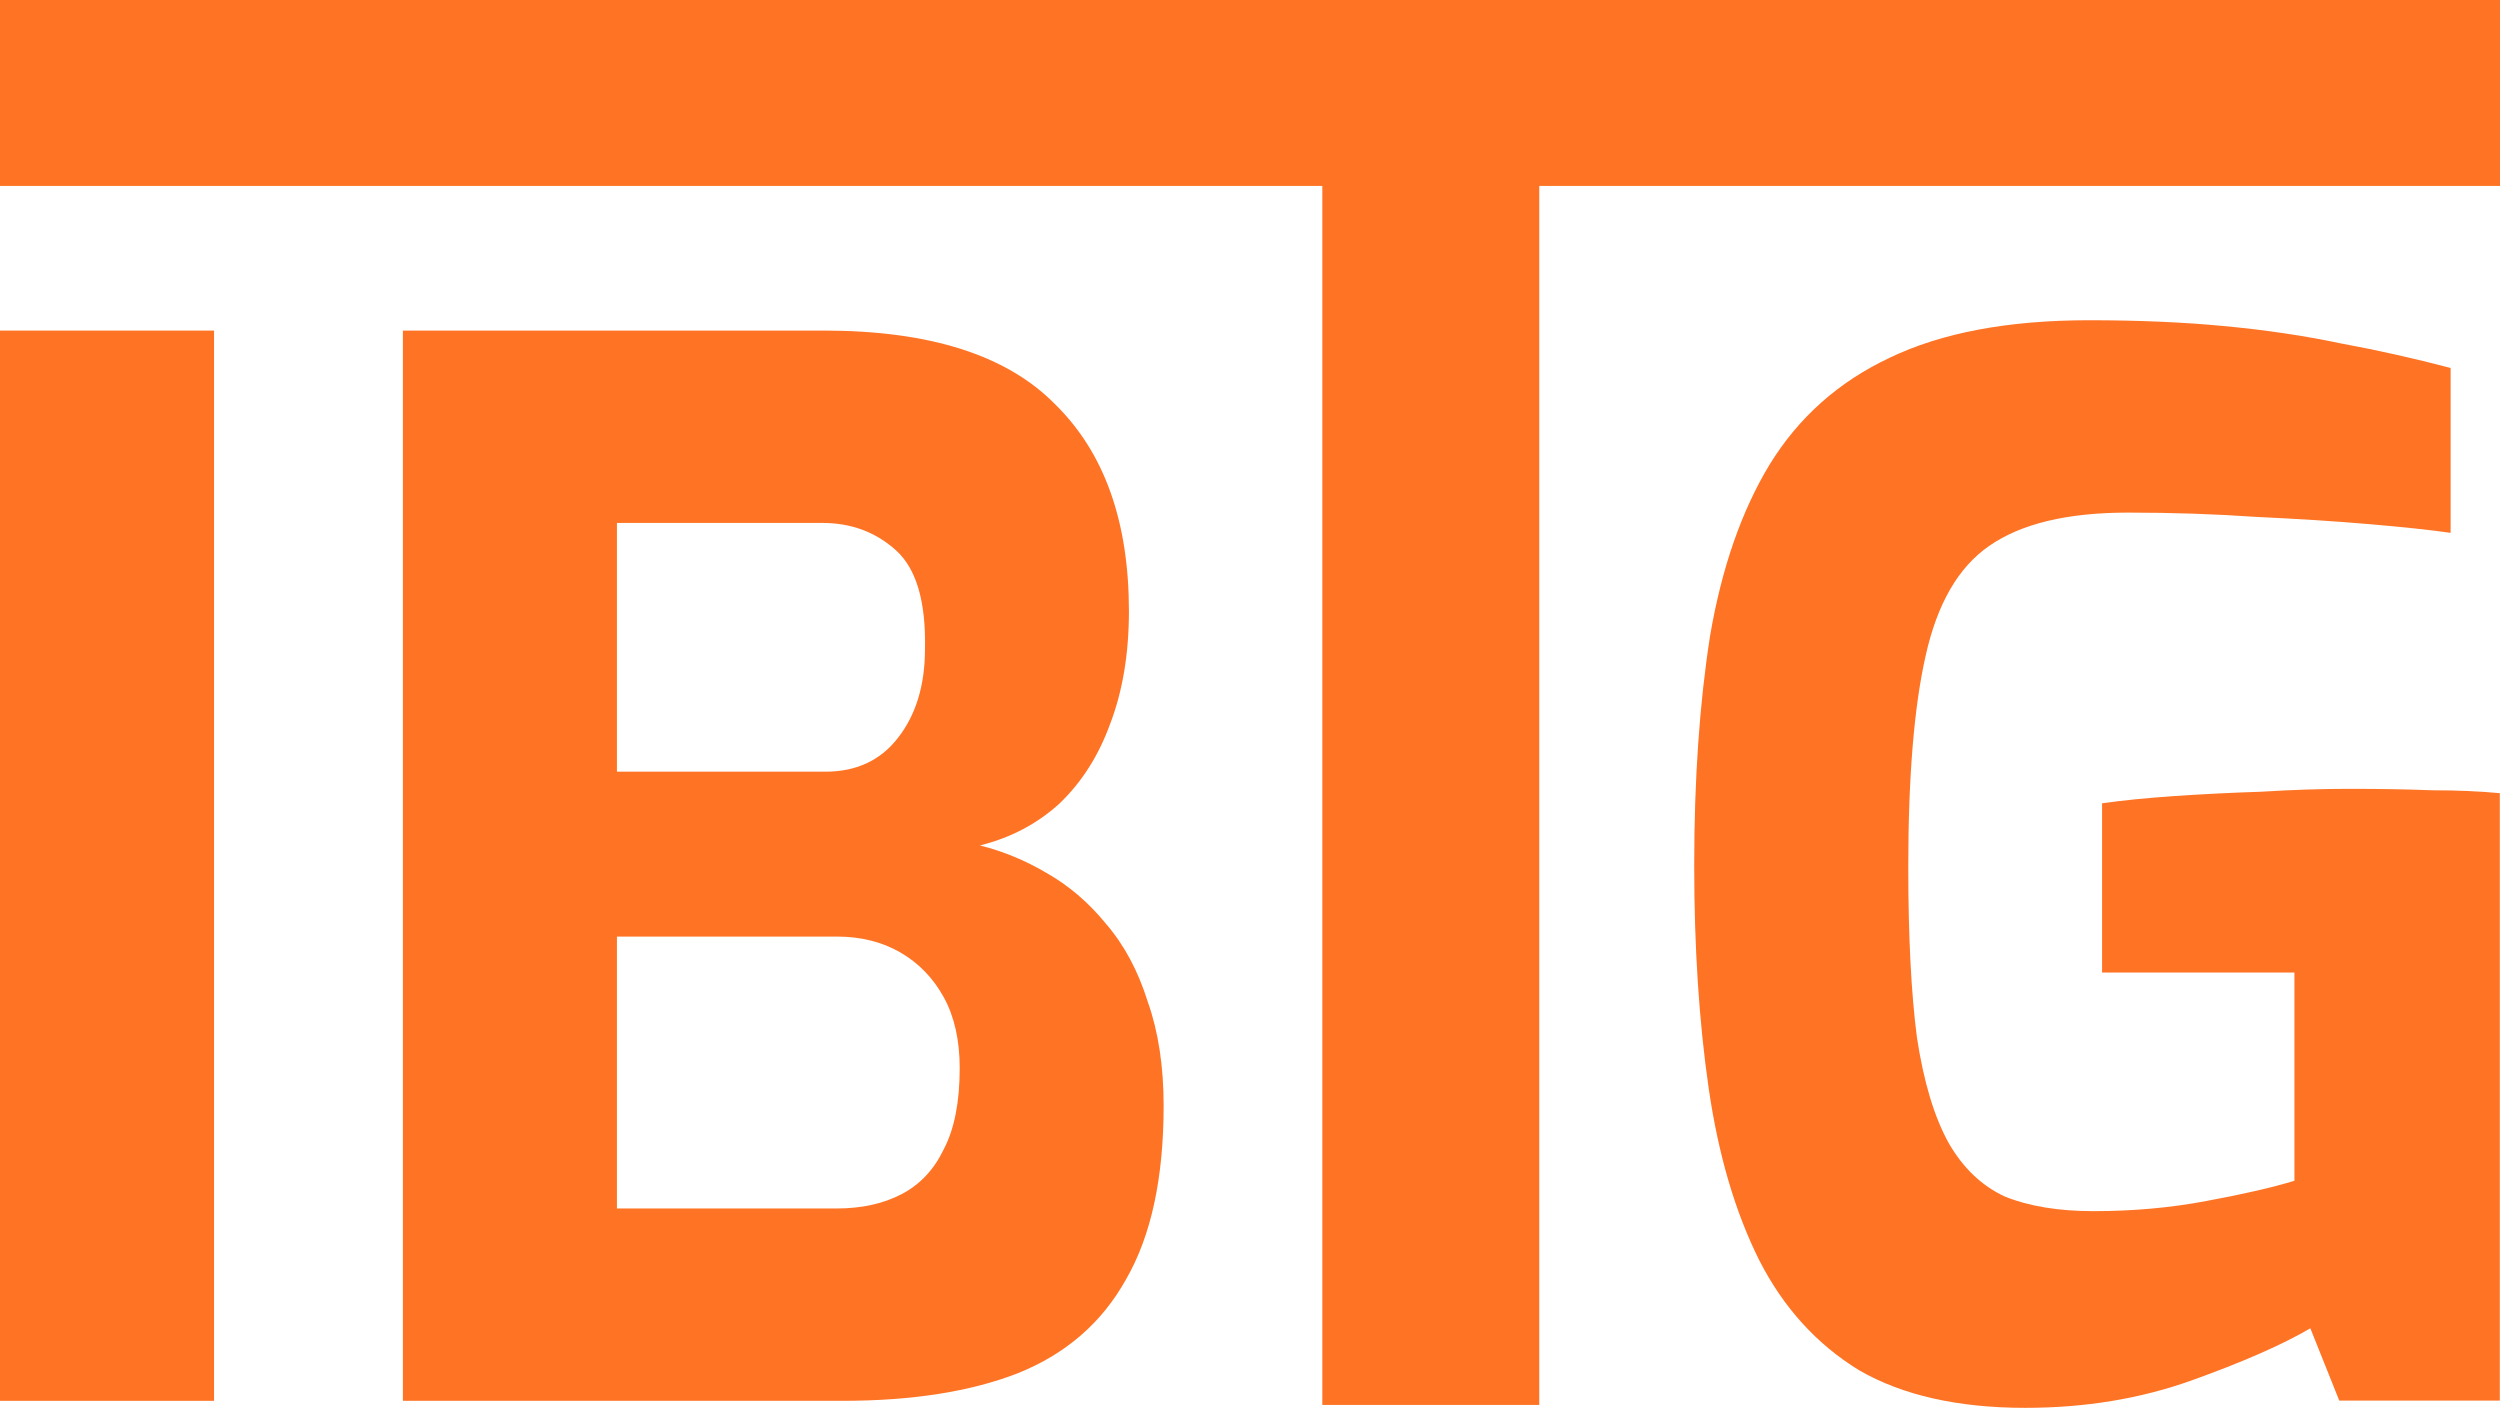
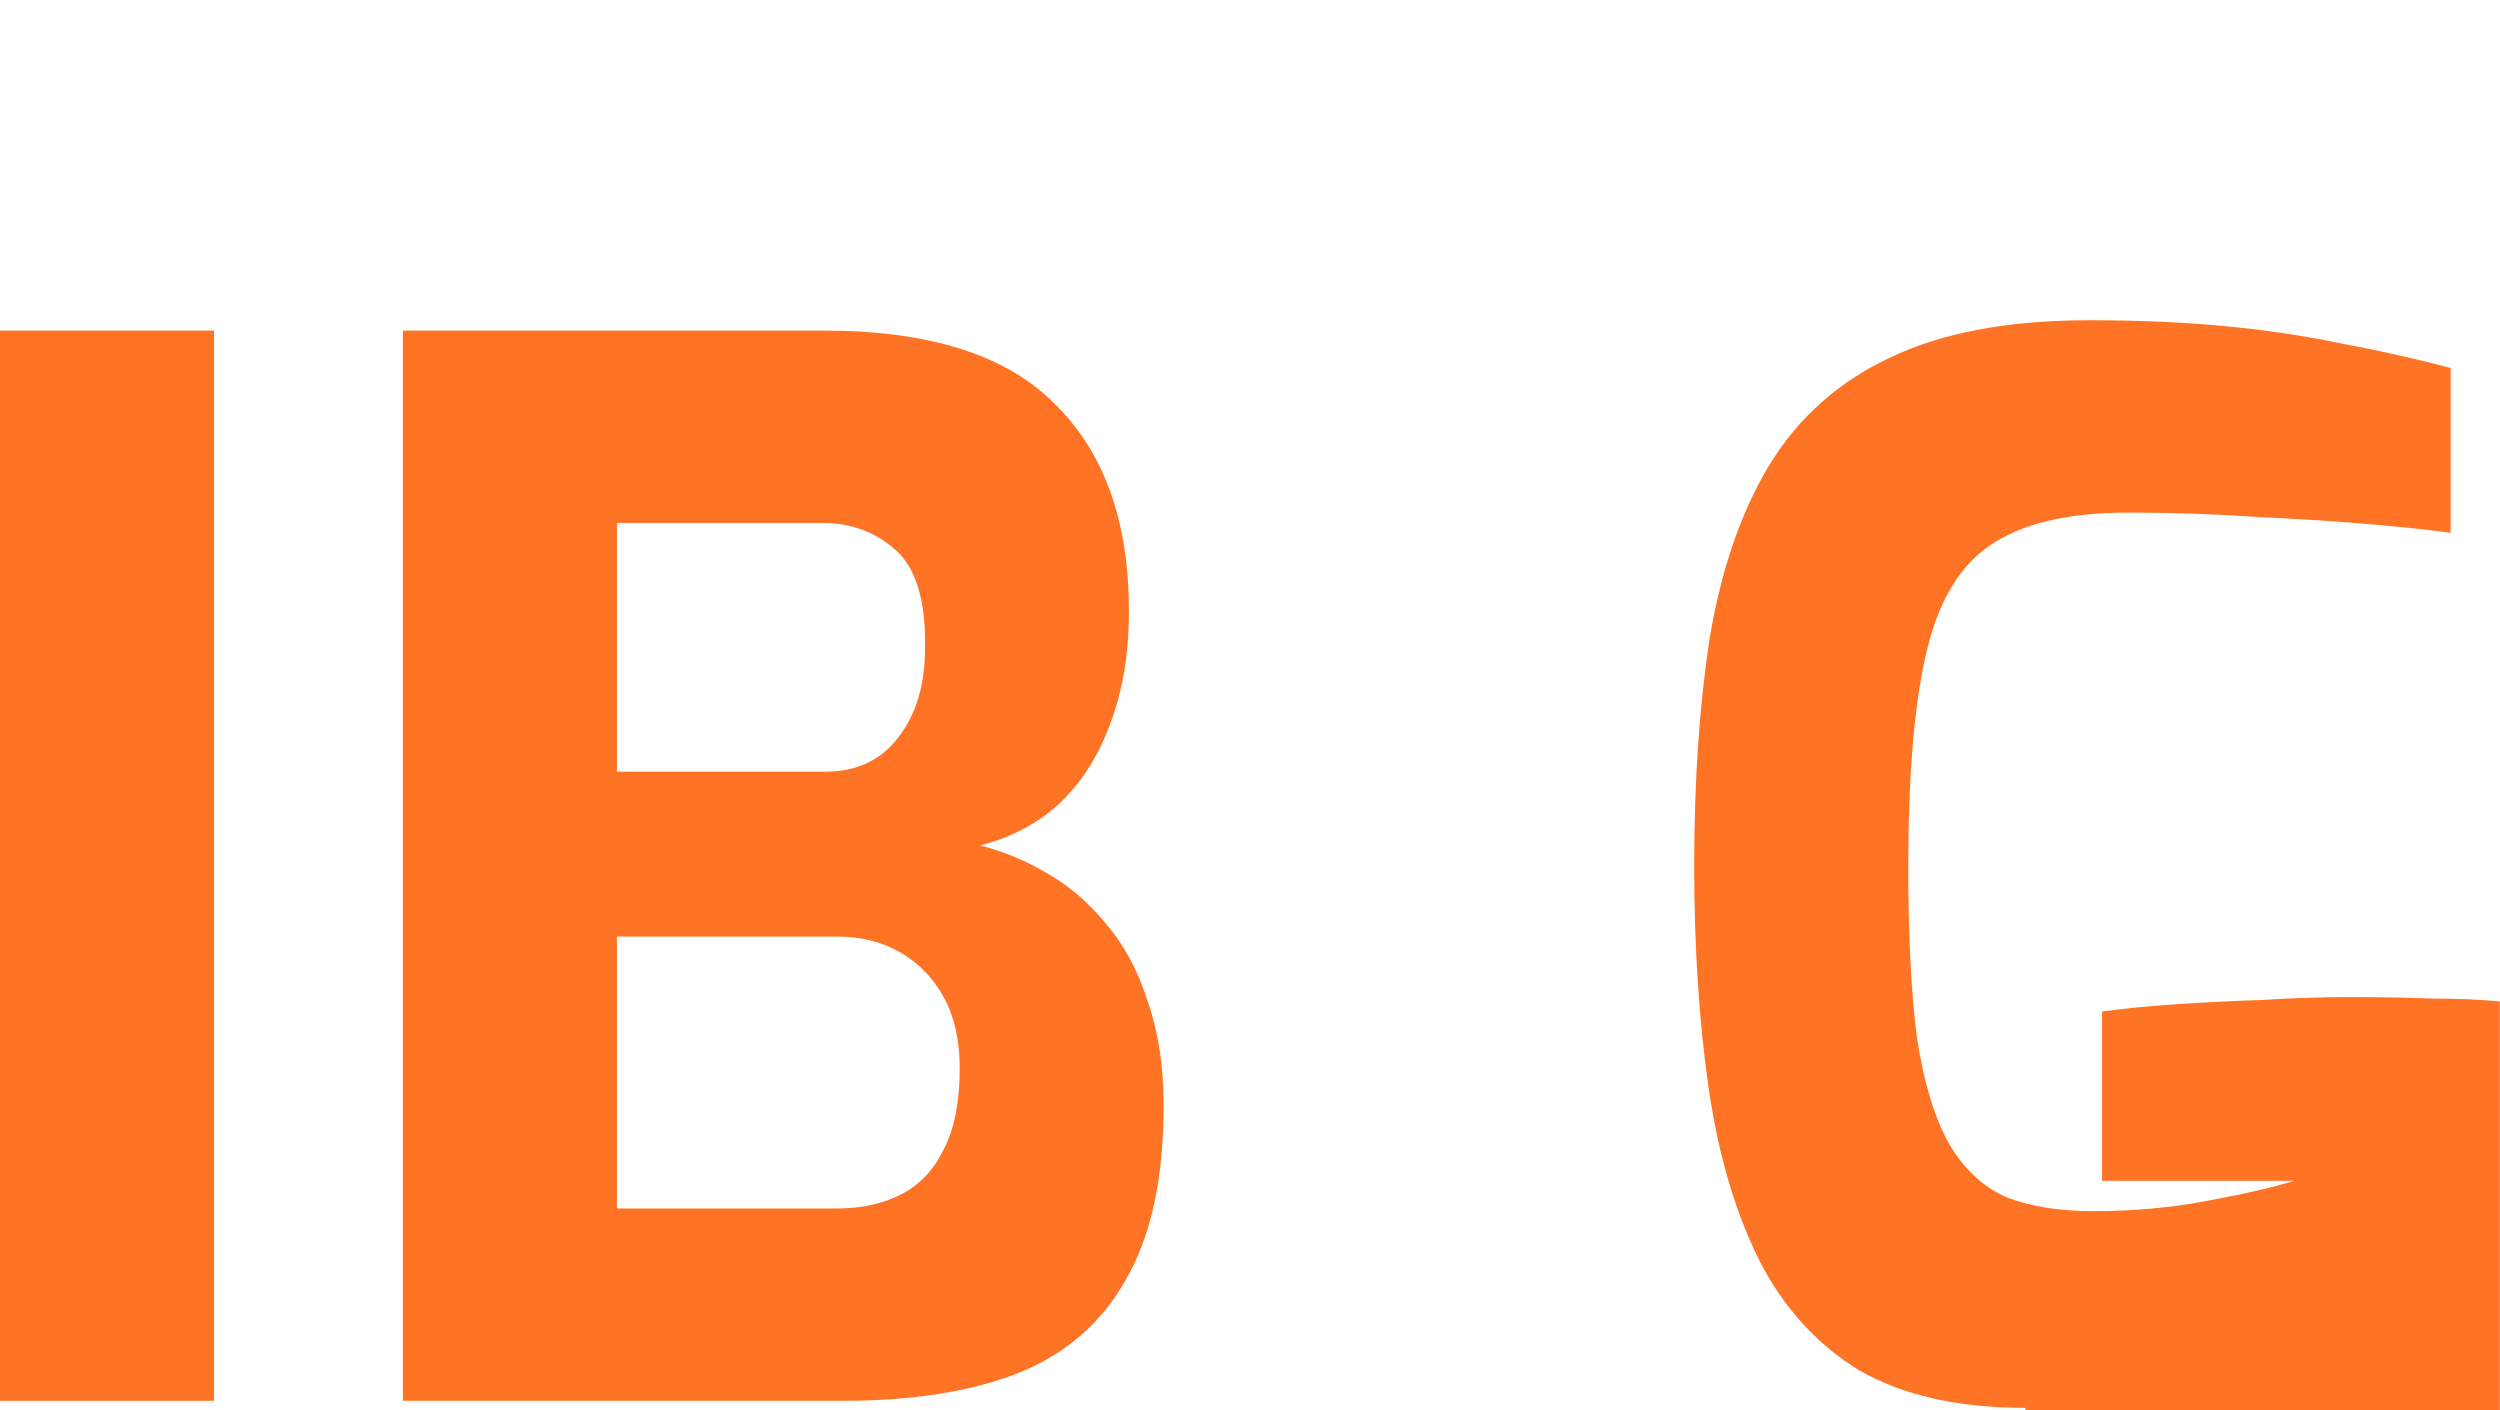
<svg xmlns="http://www.w3.org/2000/svg" fill="none" height="282" viewBox="0 0 500 282" width="500">
  <clipPath id="a">
    <path d="m0 0h500v282h-500z" />
  </clipPath>
  <g clip-path="url(#a)" fill="#ff7324">
-     <path d="m0 0h500v37.19h-192.149v243.802h-43.388v-243.802h-264.463z" />
-     <path d="m405.083 281.57c-13.499 0-24.587-2.507-33.265-7.52-8.485-5.207-15.138-12.535-19.959-21.984-4.82-9.642-8.195-21.116-10.123-34.421-1.929-13.306-2.893-28.155-2.893-44.546 0-17.162 1.061-32.493 3.182-45.992 2.314-13.498 6.267-24.876 11.859-34.132 5.785-9.449 13.788-16.584 24.009-21.405 10.413-5.014 23.719-7.521 39.917-7.521 9.835 0 18.802.386 26.901 1.157 8.292.771 16.102 1.928 23.429 3.471 7.328 1.35 14.656 2.989 21.984 4.917v32.975c-4.05-.578-9.449-1.157-16.198-1.735-6.75-.579-14.27-1.061-22.562-1.447-8.292-.578-16.874-.867-25.744-.867-12.149 0-21.405 2.217-27.769 6.653-6.171 4.242-10.413 11.57-12.727 21.983-2.314 10.22-3.471 24.298-3.471 42.231 0 13.885.578 25.262 1.735 34.133 1.35 8.87 3.471 15.909 6.364 21.115 2.893 5.014 6.653 8.582 11.281 10.703 4.821 1.928 10.703 2.892 17.645 2.892 7.906 0 15.427-.674 22.562-2.024 7.327-1.35 13.209-2.7 17.644-4.05v-41.653h-38.471v-33.843c4.05-.578 8.871-1.06 14.463-1.446s11.377-.675 17.355-.868c6.171-.386 12.053-.578 17.645-.578 6.171 0 11.667.096 16.488.289 5.013 0 9.545.193 13.595.578v121.488h-32.108l-5.785-14.463c-5.592 3.278-13.499 6.749-23.719 10.413s-21.308 5.496-33.264 5.496z" />
+     <path d="m405.083 281.57c-13.499 0-24.587-2.507-33.265-7.52-8.485-5.207-15.138-12.535-19.959-21.984-4.82-9.642-8.195-21.116-10.123-34.421-1.929-13.306-2.893-28.155-2.893-44.546 0-17.162 1.061-32.493 3.182-45.992 2.314-13.498 6.267-24.876 11.859-34.132 5.785-9.449 13.788-16.584 24.009-21.405 10.413-5.014 23.719-7.521 39.917-7.521 9.835 0 18.802.386 26.901 1.157 8.292.771 16.102 1.928 23.429 3.471 7.328 1.35 14.656 2.989 21.984 4.917v32.975c-4.05-.578-9.449-1.157-16.198-1.735-6.75-.579-14.27-1.061-22.562-1.447-8.292-.578-16.874-.867-25.744-.867-12.149 0-21.405 2.217-27.769 6.653-6.171 4.242-10.413 11.57-12.727 21.983-2.314 10.22-3.471 24.298-3.471 42.231 0 13.885.578 25.262 1.735 34.133 1.35 8.87 3.471 15.909 6.364 21.115 2.893 5.014 6.653 8.582 11.281 10.703 4.821 1.928 10.703 2.892 17.645 2.892 7.906 0 15.427-.674 22.562-2.024 7.327-1.35 13.209-2.7 17.644-4.05h-38.471v-33.843c4.05-.578 8.871-1.06 14.463-1.446s11.377-.675 17.355-.868c6.171-.386 12.053-.578 17.645-.578 6.171 0 11.667.096 16.488.289 5.013 0 9.545.193 13.595.578v121.488h-32.108l-5.785-14.463c-5.592 3.278-13.499 6.749-23.719 10.413s-21.308 5.496-33.264 5.496z" />
    <path d="m0 66.116v214.049h42.81v-214.049z" />
    <path clip-rule="evenodd" d="m80.579 66.116v214.049h87.933c13.885 0 25.551-1.832 35-5.496 9.642-3.856 16.874-10.124 21.695-18.801 5.013-8.678 7.52-20.248 7.52-34.711 0-7.906-1.06-14.848-3.182-20.826-1.928-6.171-4.724-11.378-8.388-15.62-3.471-4.243-7.424-7.617-11.859-10.124-4.243-2.507-8.678-4.339-13.306-5.496 6.171-1.543 11.474-4.339 15.909-8.389 4.435-4.242 7.81-9.545 10.124-15.909 2.507-6.556 3.76-14.077 3.76-22.562 0-17.933-4.917-31.721-14.752-41.363-9.642-9.835-25.069-14.752-46.281-14.752zm86.776 175.578h-43.967v-54.38h43.967c4.821 0 9.064 1.061 12.728 3.182s6.556 5.11 8.677 8.967c2.122 3.857 3.182 8.581 3.182 14.173 0 6.75-1.06 12.149-3.182 16.199-1.928 4.049-4.724 7.038-8.388 8.967-3.664 1.928-8.003 2.892-13.017 2.892zm-2.314-87.355h-41.653v-49.752h41.075c5.785 0 10.702 1.832 14.752 5.496 4.049 3.664 5.978 10.22 5.785 19.669 0 7.328-1.832 13.306-5.496 17.934-3.471 4.435-8.292 6.653-14.463 6.653z" fill-rule="evenodd" />
  </g>
</svg>